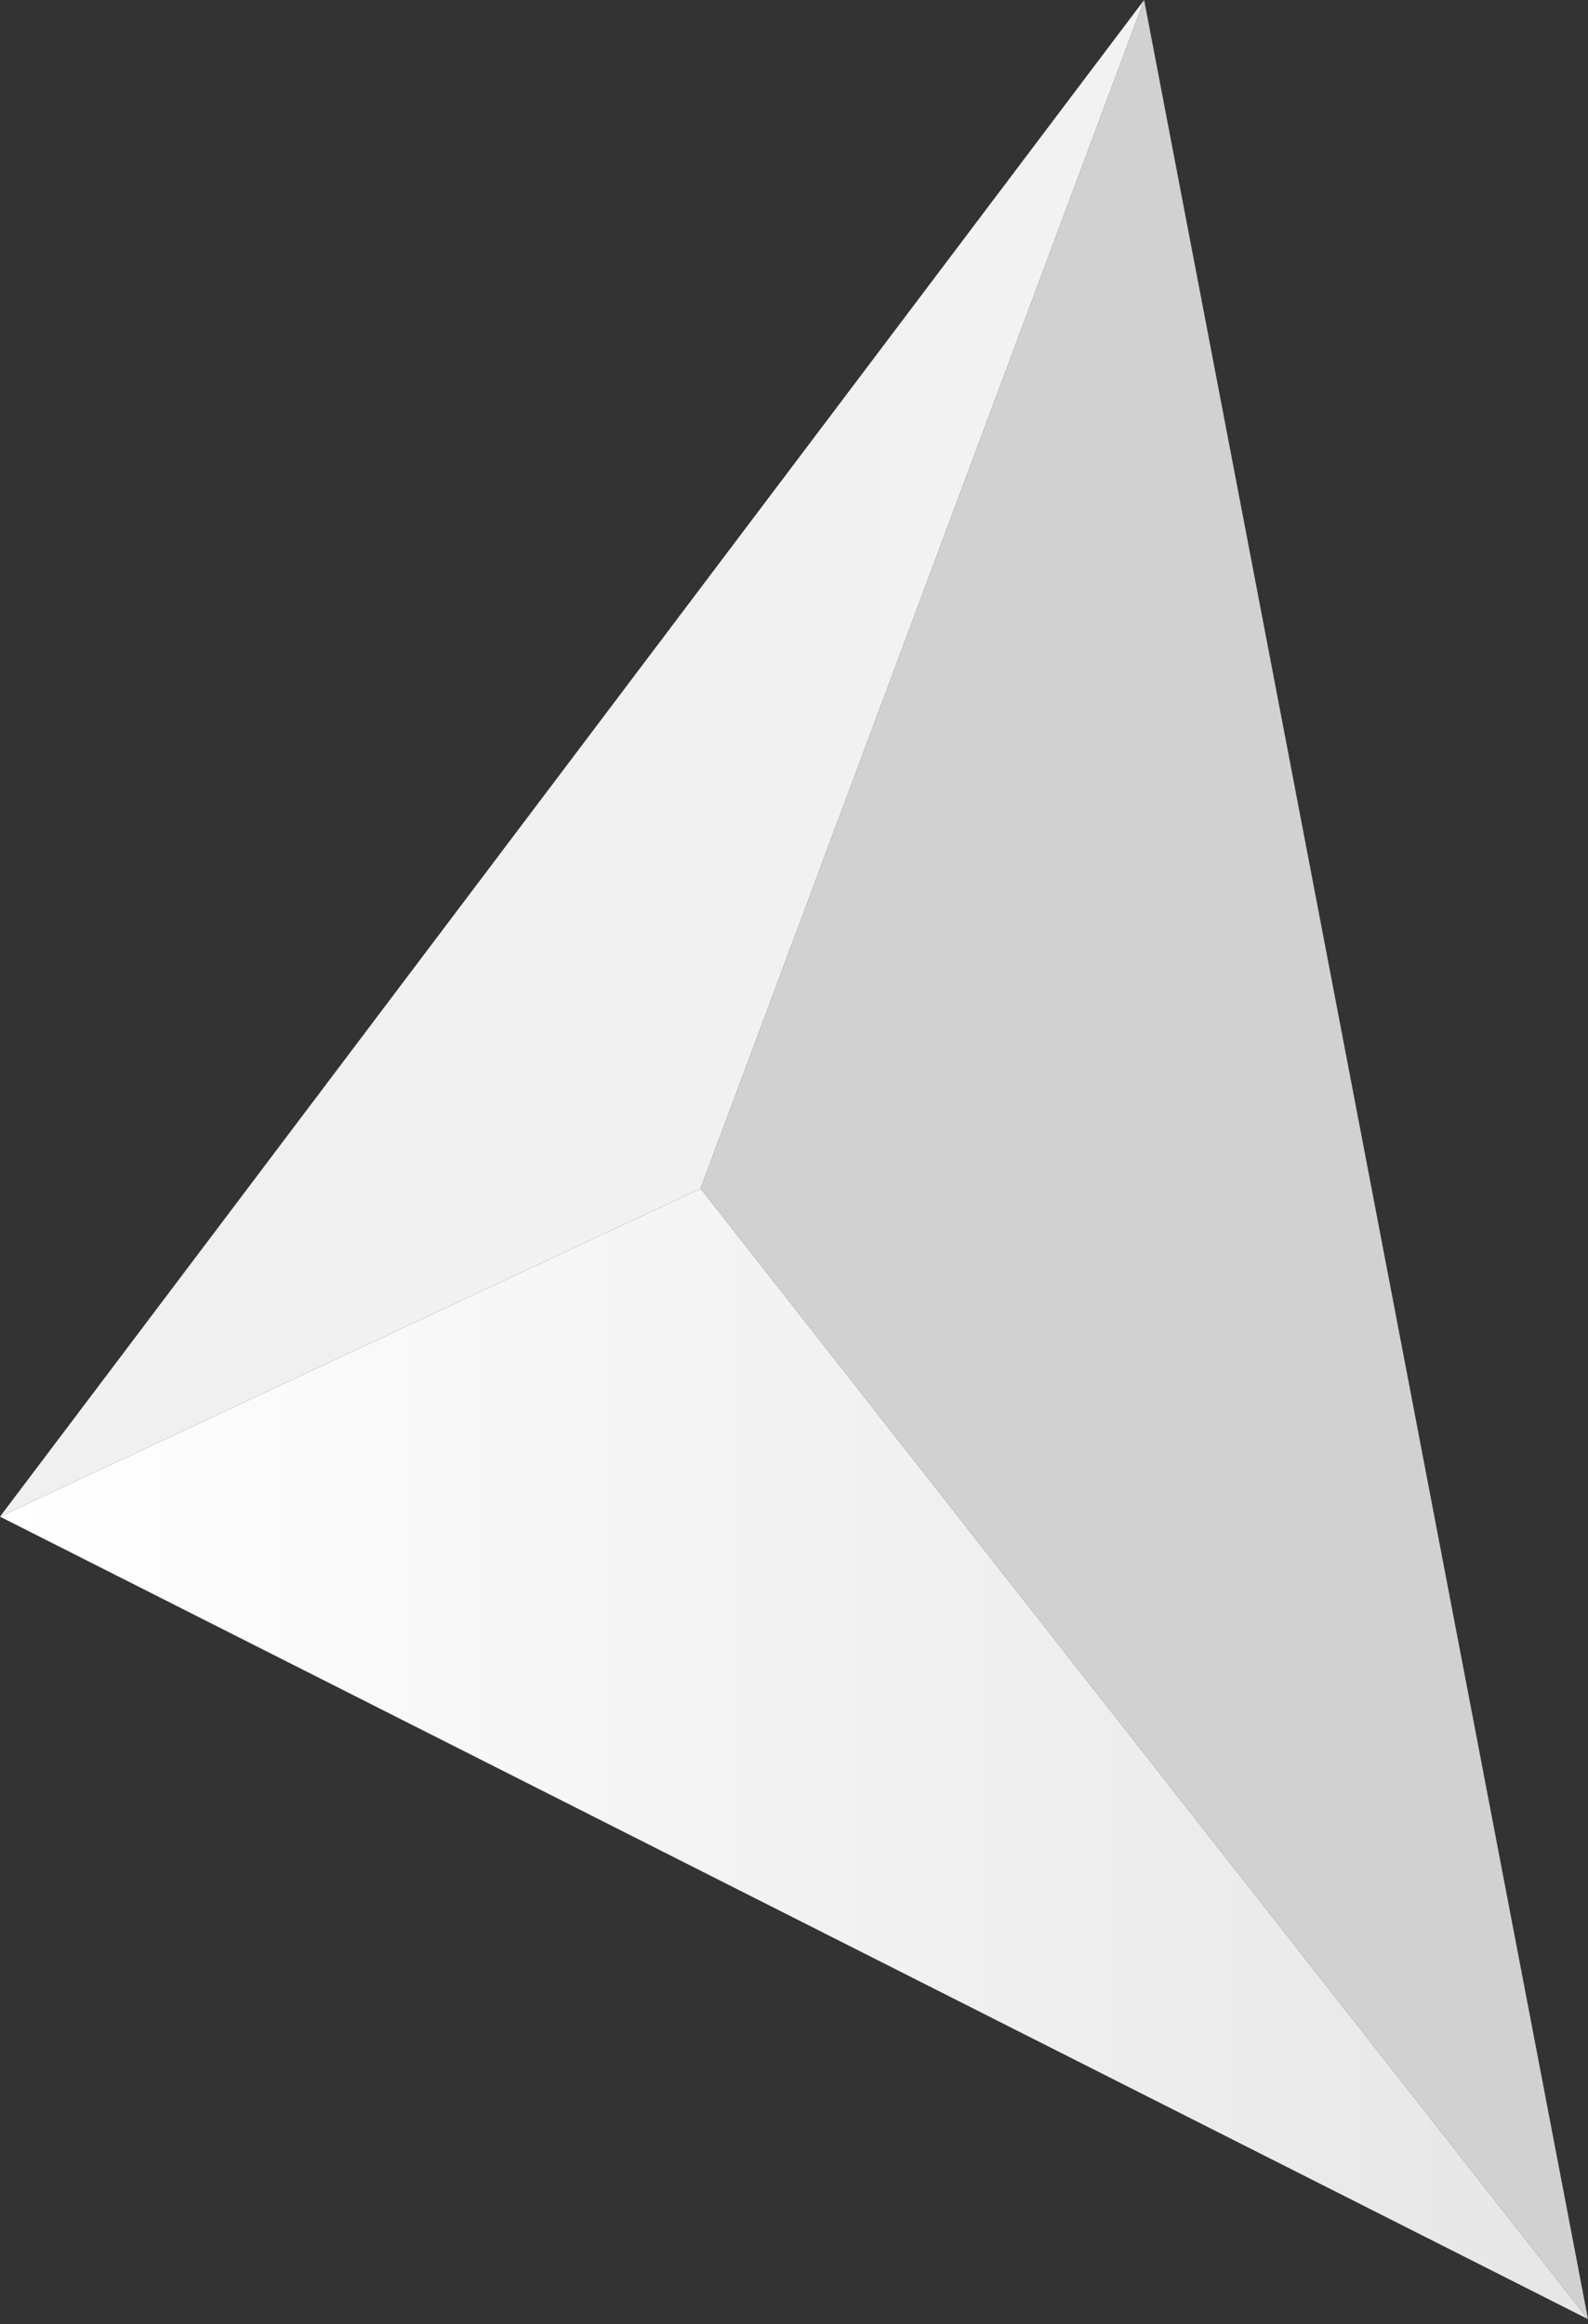
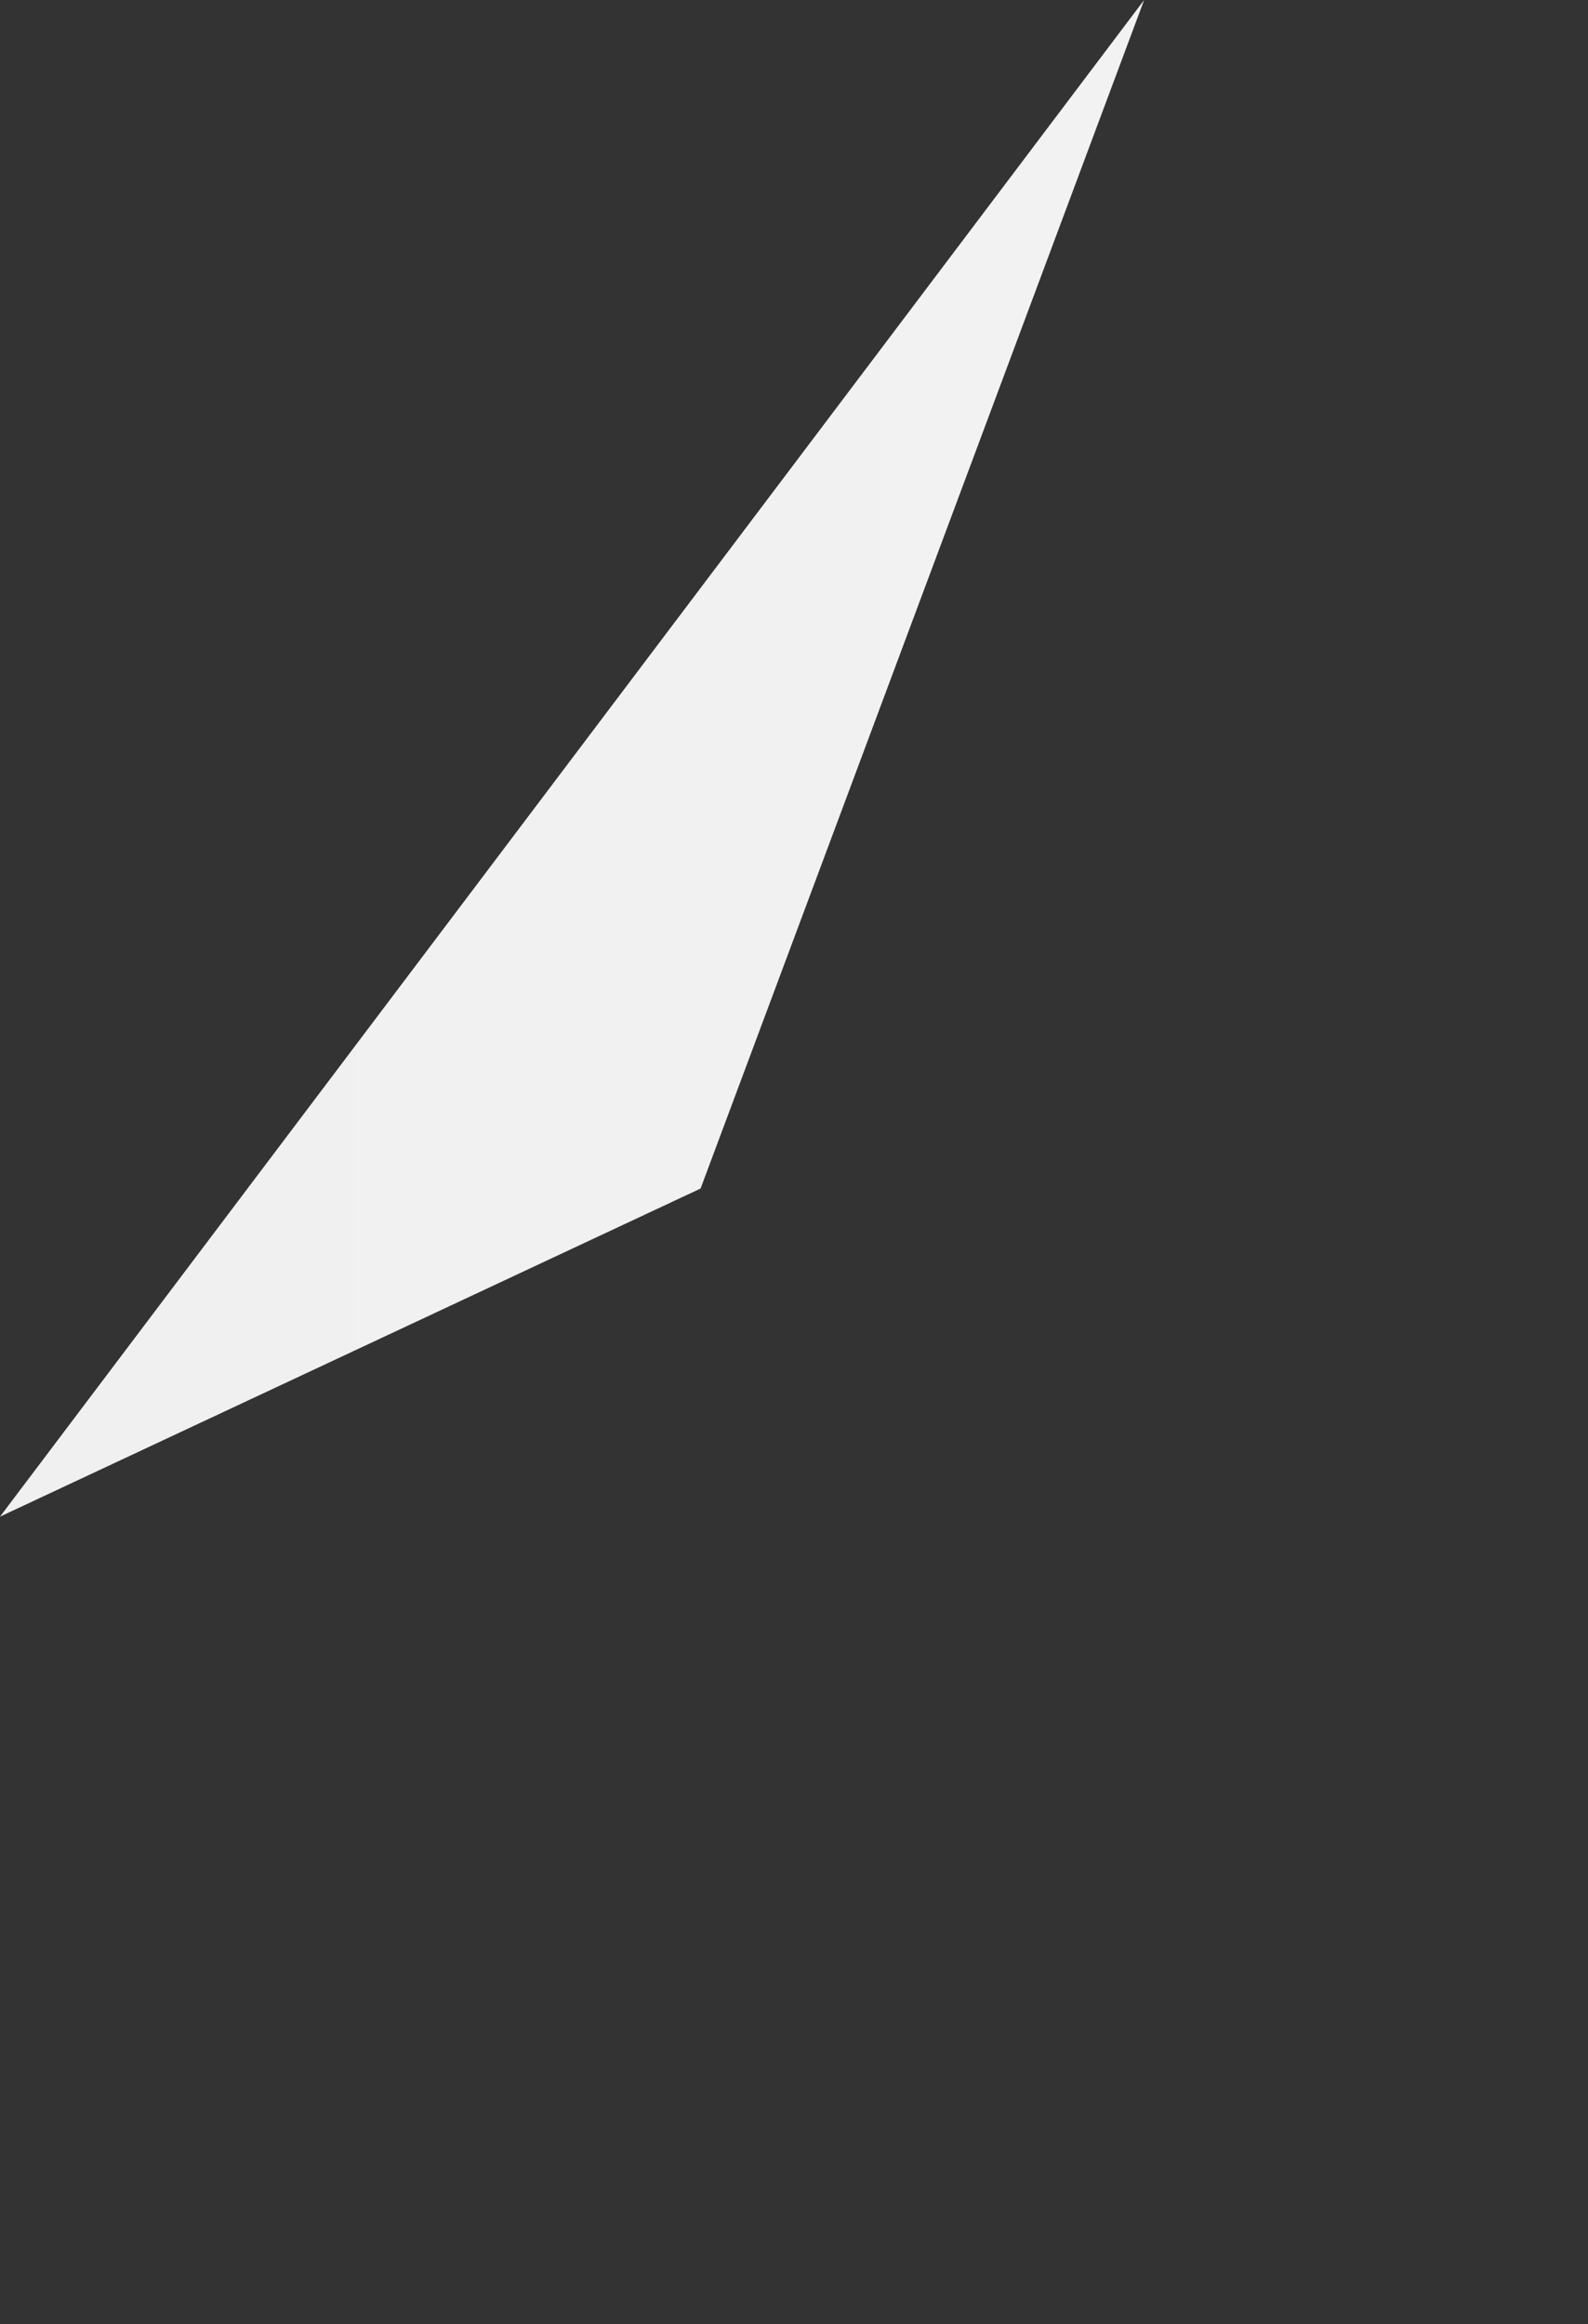
<svg xmlns="http://www.w3.org/2000/svg" width="313" height="458" viewBox="0 0 313 458" fill="none">
  <rect x="0" y="0" width="313" height="458" fill="#333333" stroke="none" />
-   <path d="M0 298.88L138.085 234.221L313 457.027L0 298.88Z" fill="url(#paint0_linear_134_30)" />
  <path d="M0 298.88L225.513 0L138.085 234.22L0 298.88Z" fill="url(#paint1_linear_134_30)" />
-   <path d="M225.511 0L312.998 457.027L138.083 234.22L225.511 0Z" fill="url(#paint2_linear_134_30)" />
  <defs>
    <linearGradient id="paint0_linear_134_30" x1="0" y1="345.653" x2="313" y2="345.653" gradientUnits="userSpaceOnUse">
      <stop stop-color="white" />
      <stop offset="1" stop-color="#E6E6E6" />
    </linearGradient>
    <linearGradient id="paint1_linear_134_30" x1="-2157.88" y1="149.44" x2="225.513" y2="149.44" gradientUnits="userSpaceOnUse">
      <stop stop-color="#DBDBDB" />
      <stop offset="1" stop-color="#F2F2F2" />
    </linearGradient>
    <linearGradient id="paint2_linear_134_30" x1="138.083" y1="228.513" x2="-2151.99" y2="228.513" gradientUnits="userSpaceOnUse">
      <stop stop-color="#D1D1D1" />
      <stop offset="1" stop-color="#EDEDED" />
    </linearGradient>
  </defs>
</svg>